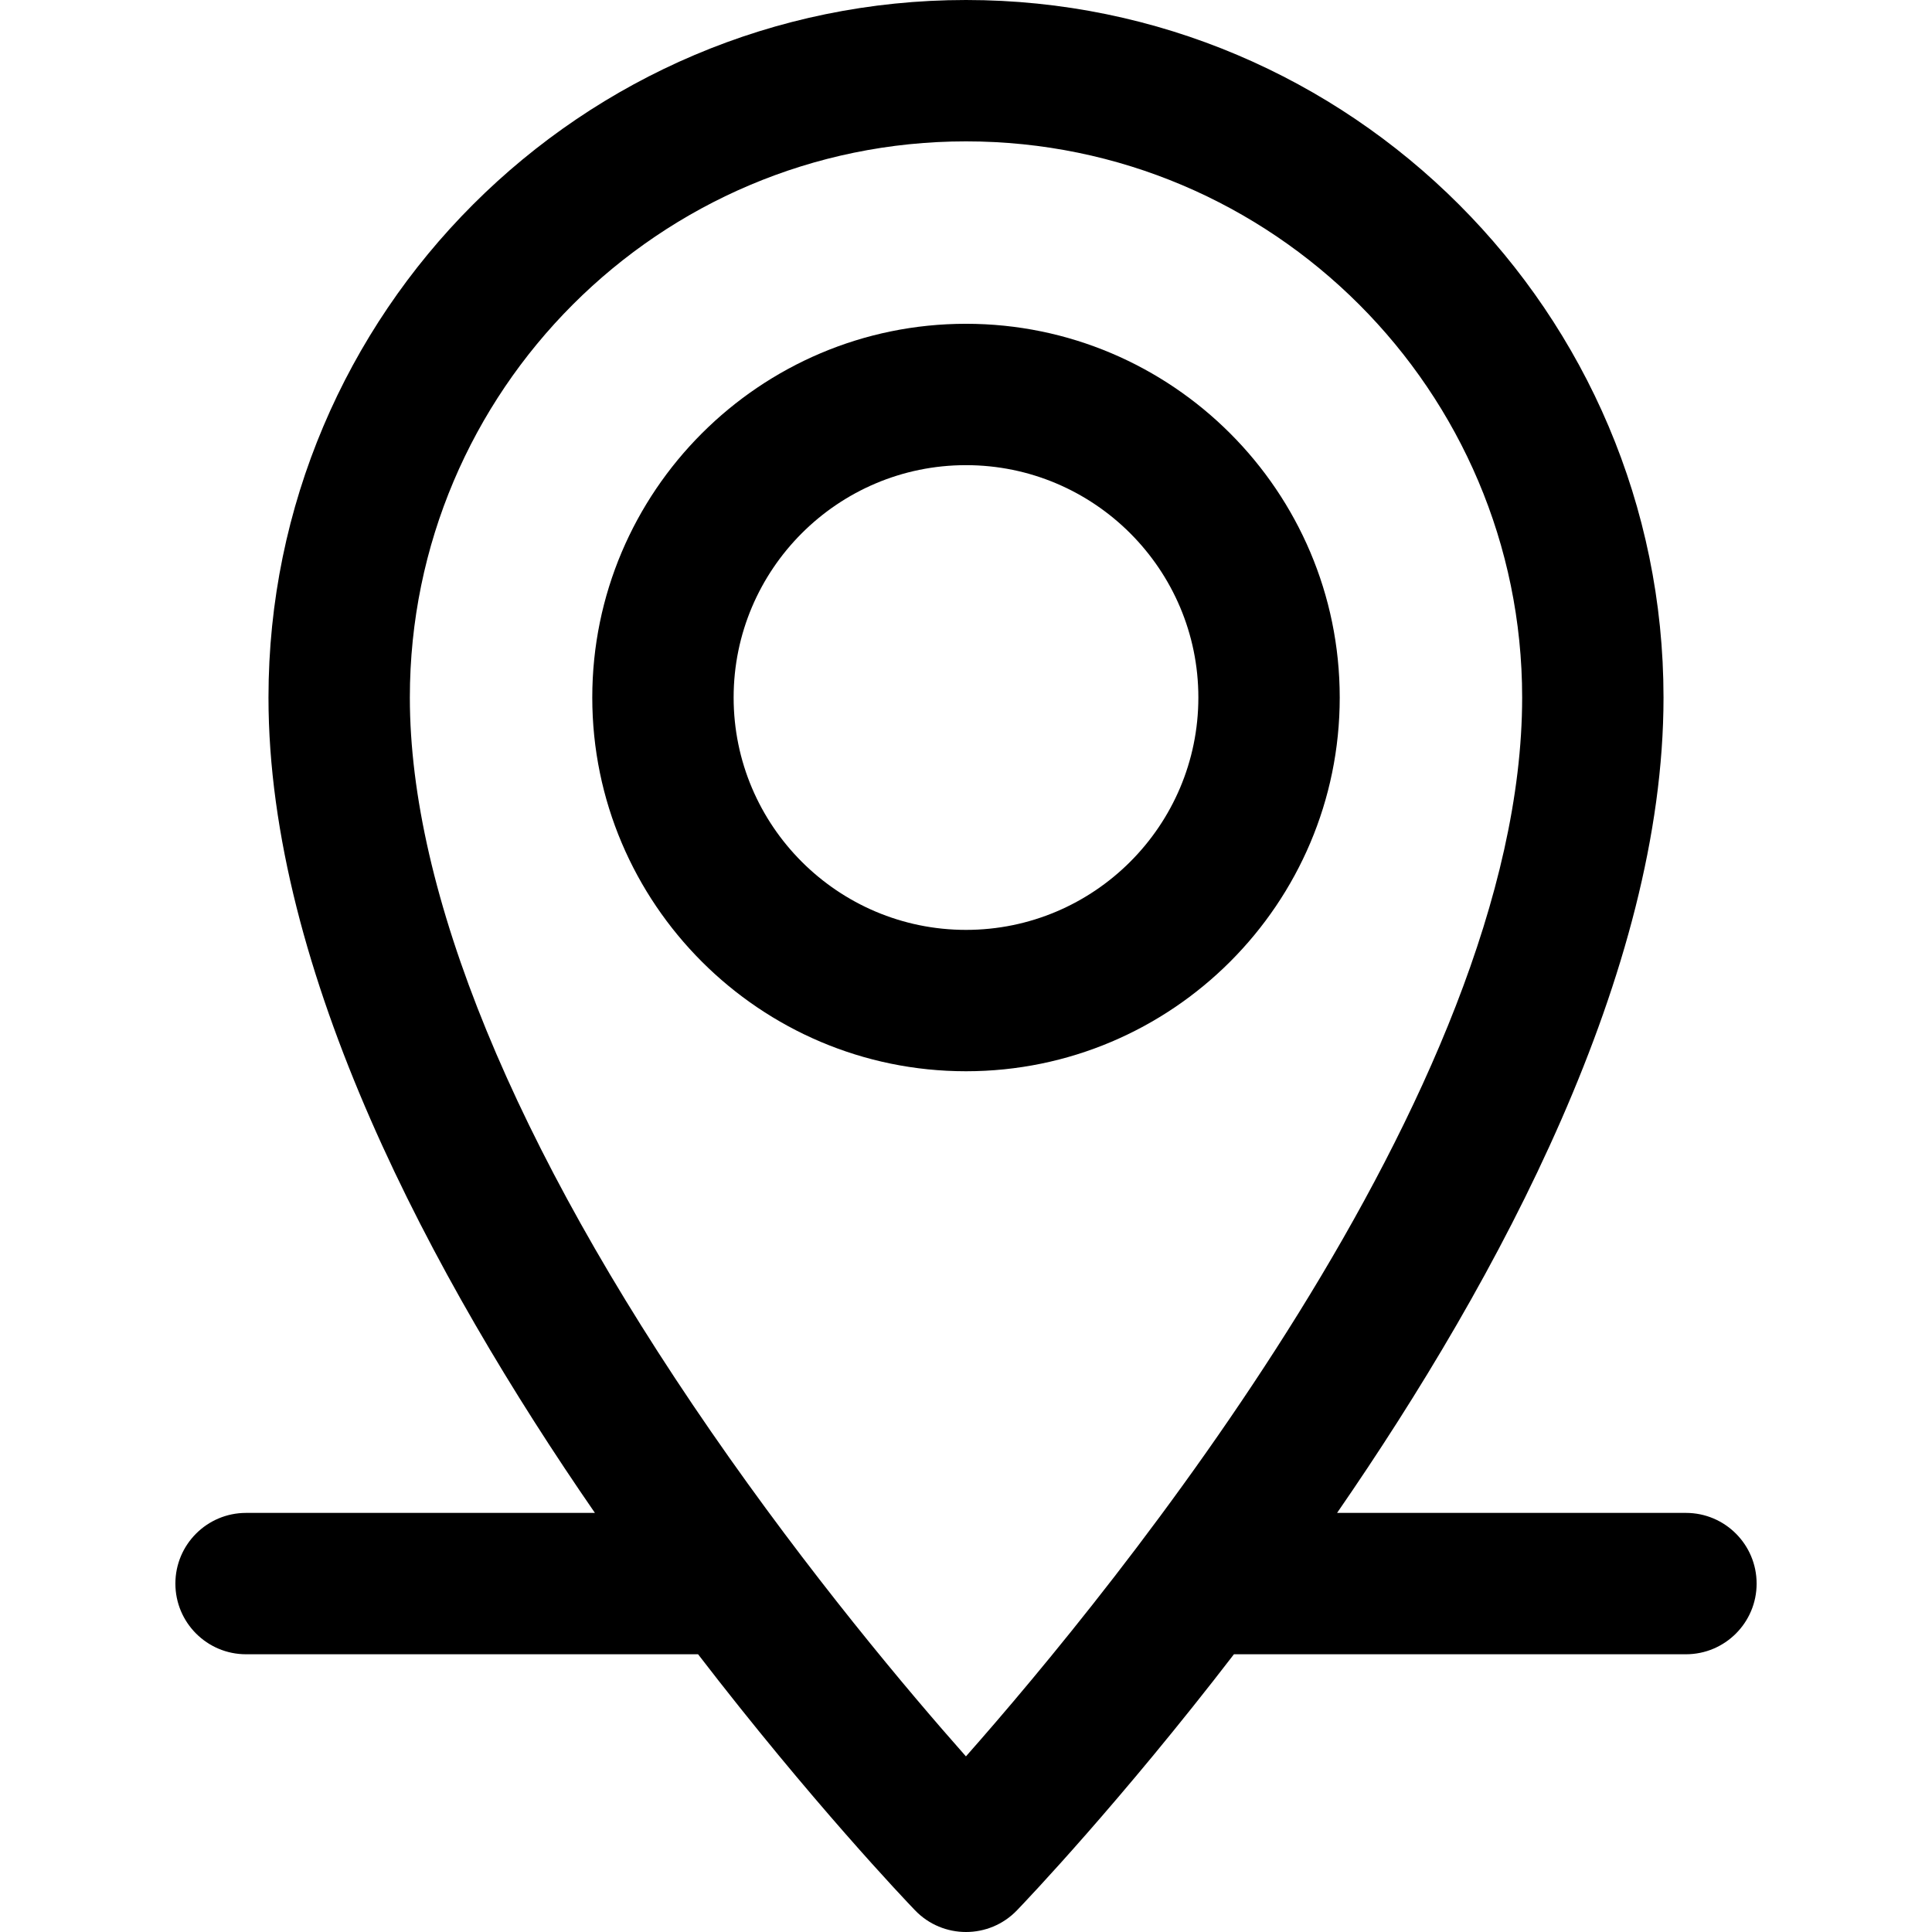
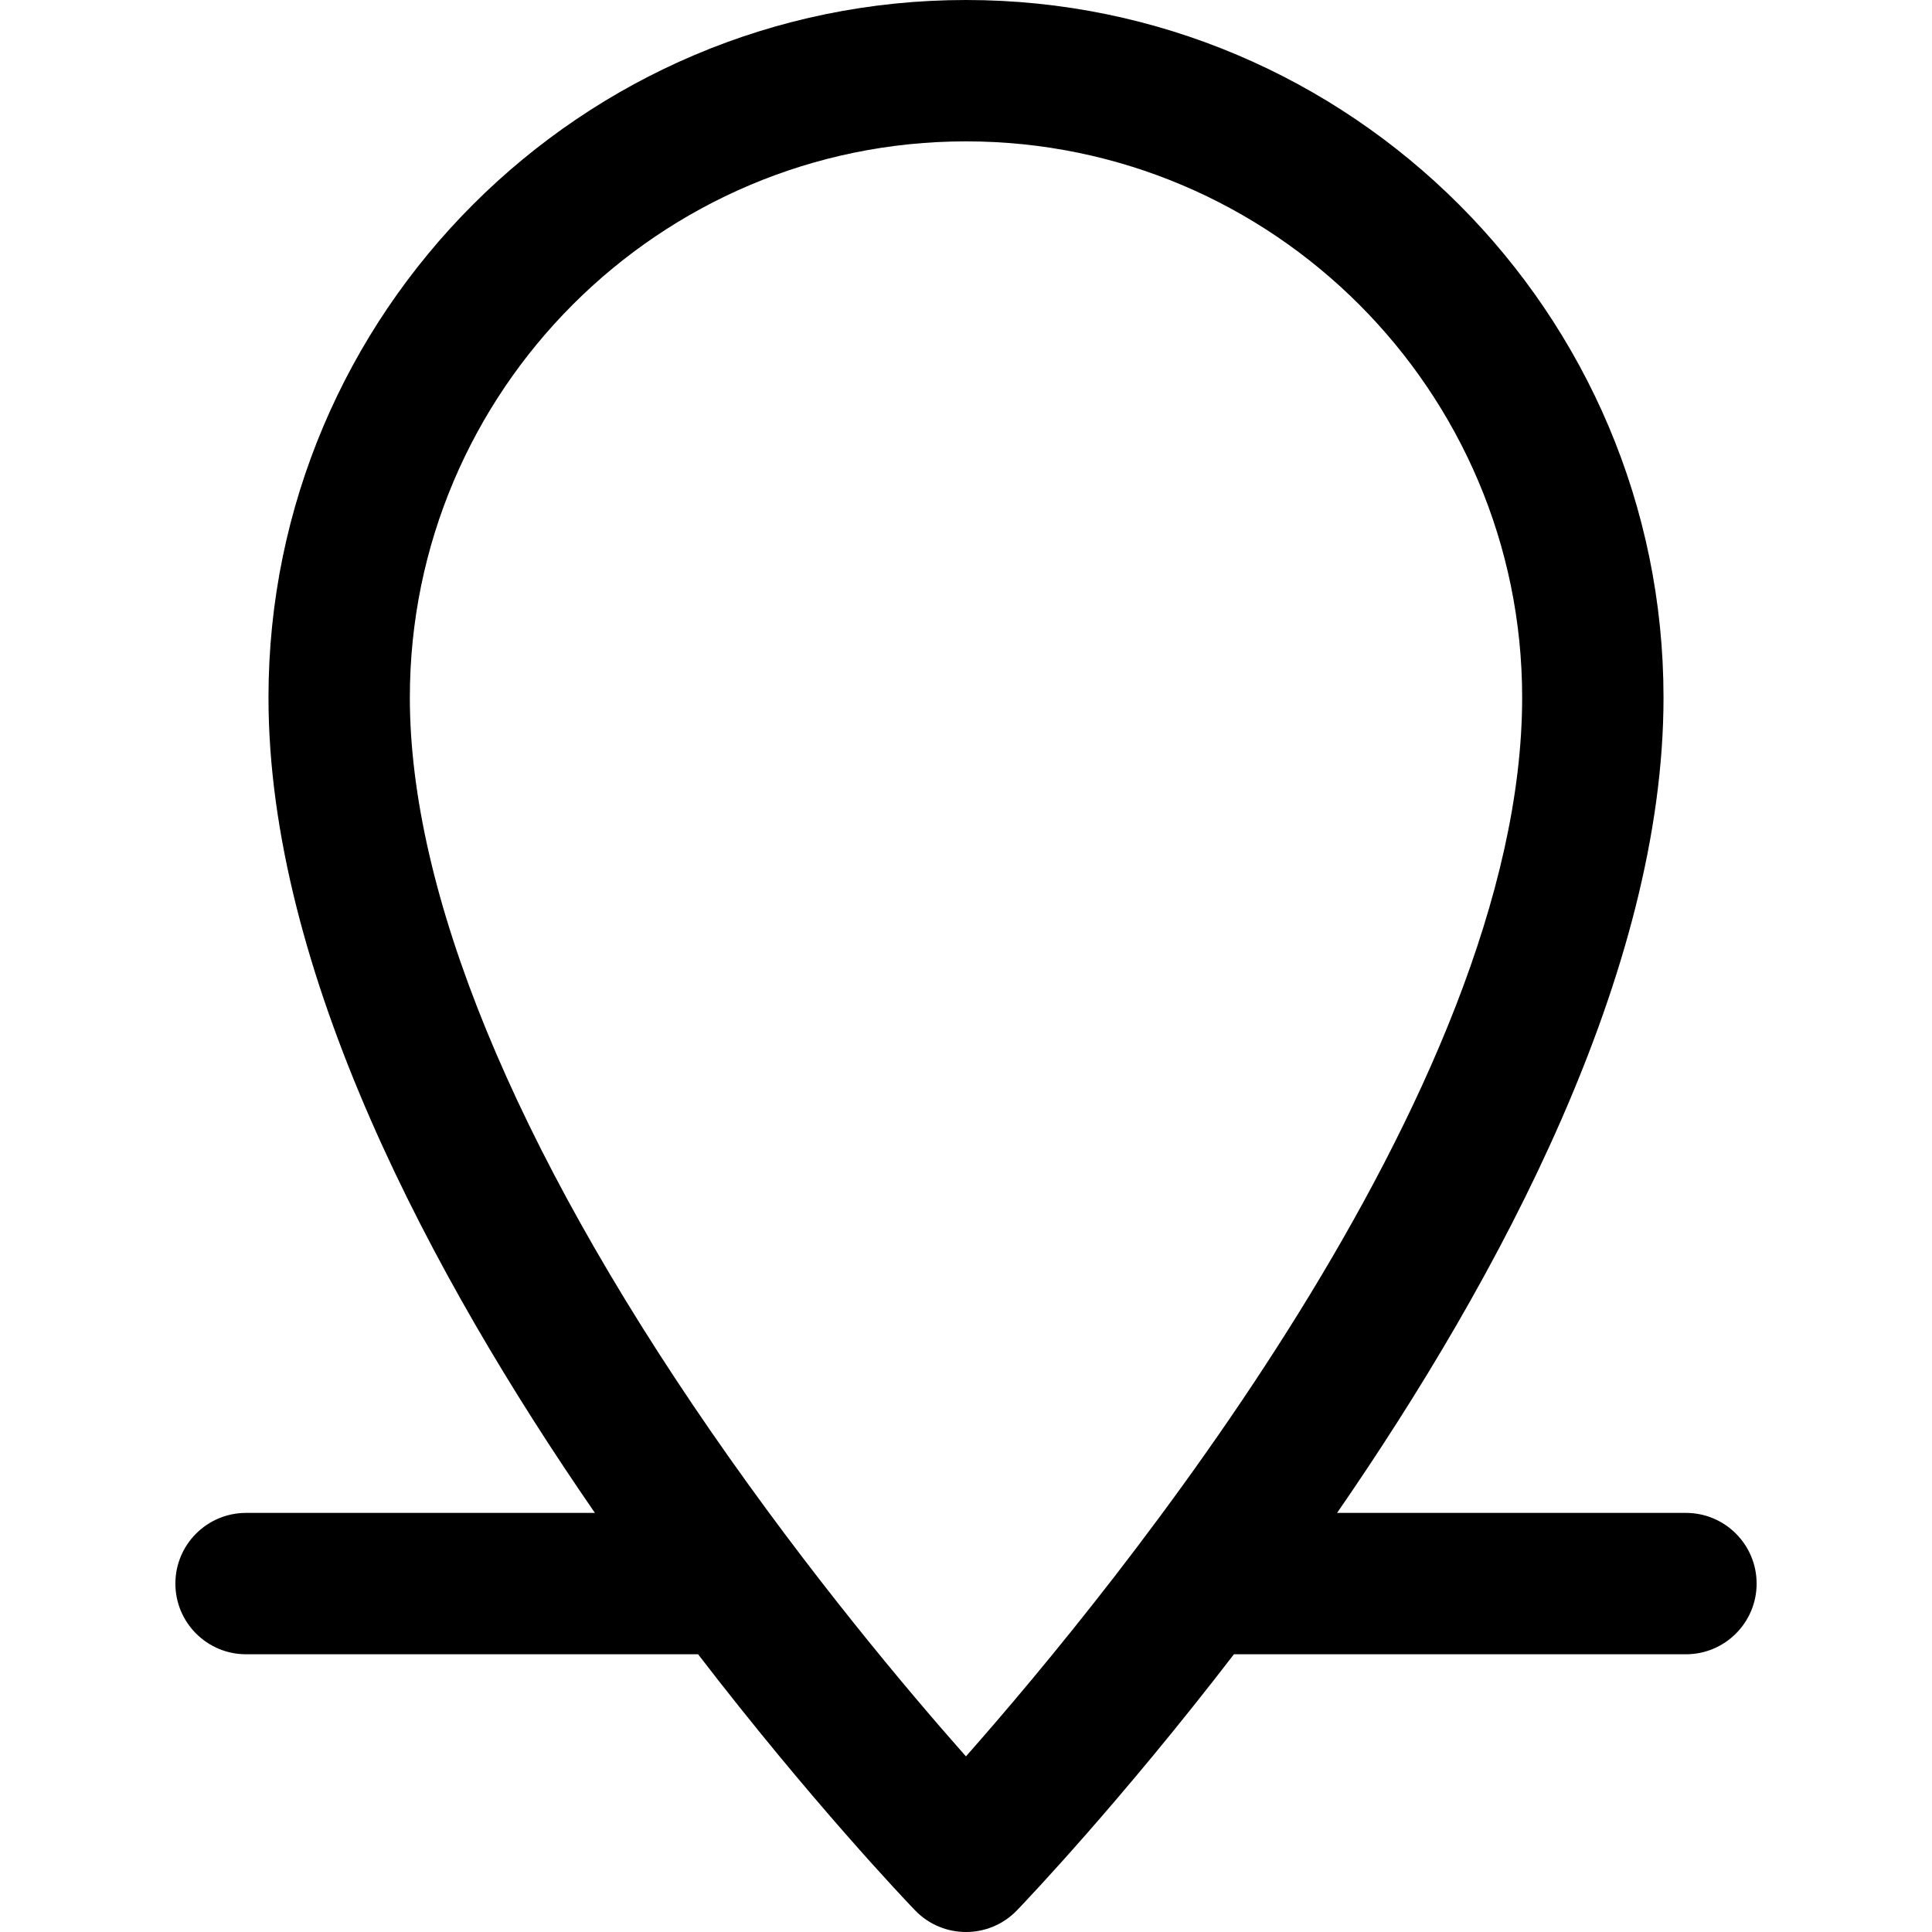
<svg xmlns="http://www.w3.org/2000/svg" version="1.1" id="Layer_1" x="0px" y="0px" viewBox="0 0 511.999 511.999" style="enable-background:new 0 0 511.999 511.999;" xml:space="preserve">
  <g>
    <g>
      <g>
-         <path d="M255.999,85.807c-54.612,0-99.041,44.431-99.041,99.042c0,54.612,44.429,99.043,99.041,99.043     s99.043-44.431,99.043-99.043C355.04,130.237,310.611,85.807,255.999,85.807z M255.999,246.428     c-33.955,0-61.579-27.624-61.579-61.579c0-33.954,27.623-61.579,61.579-61.579s61.579,27.624,61.579,61.579     C317.577,218.804,289.954,246.428,255.999,246.428z" />
        <path d="M446.789,400.933h-92.45c43.133-62.483,86.51-143.386,86.51-216.084C440.848,82.923,357.925,0,255.999,0     S71.15,82.923,71.15,184.849c0,72.697,43.377,153.601,86.51,216.084h-92.45c-10.345,0-18.732,8.387-18.732,18.732     c0,10.345,8.387,18.732,18.732,18.732h119.787c30.007,39.021,54.868,65.119,57.498,67.854c7.367,7.664,19.642,7.666,27.01,0     c2.63-2.736,27.491-28.833,57.498-67.854H446.79c10.345,0,18.732-8.387,18.732-18.732     C465.52,409.32,457.134,400.933,446.789,400.933z M255.983,465.458c-15.314-17.301-41.541-48.407-67.628-86.194     c-52.167-75.567-79.741-142.794-79.741-194.415c0-81.268,66.117-147.385,147.385-147.385s147.386,66.117,147.386,147.386     C403.385,289.268,294.709,421.618,255.983,465.458z" />
      </g>
    </g>
  </g>
  <g>
</g>
  <g>
</g>
  <g>
</g>
  <g>
</g>
  <g>
</g>
  <g>
</g>
  <g>
</g>
  <g>
</g>
  <g>
</g>
  <g>
</g>
  <g>
</g>
  <g>
</g>
  <g>
</g>
  <g>
</g>
  <g>
</g>
</svg>